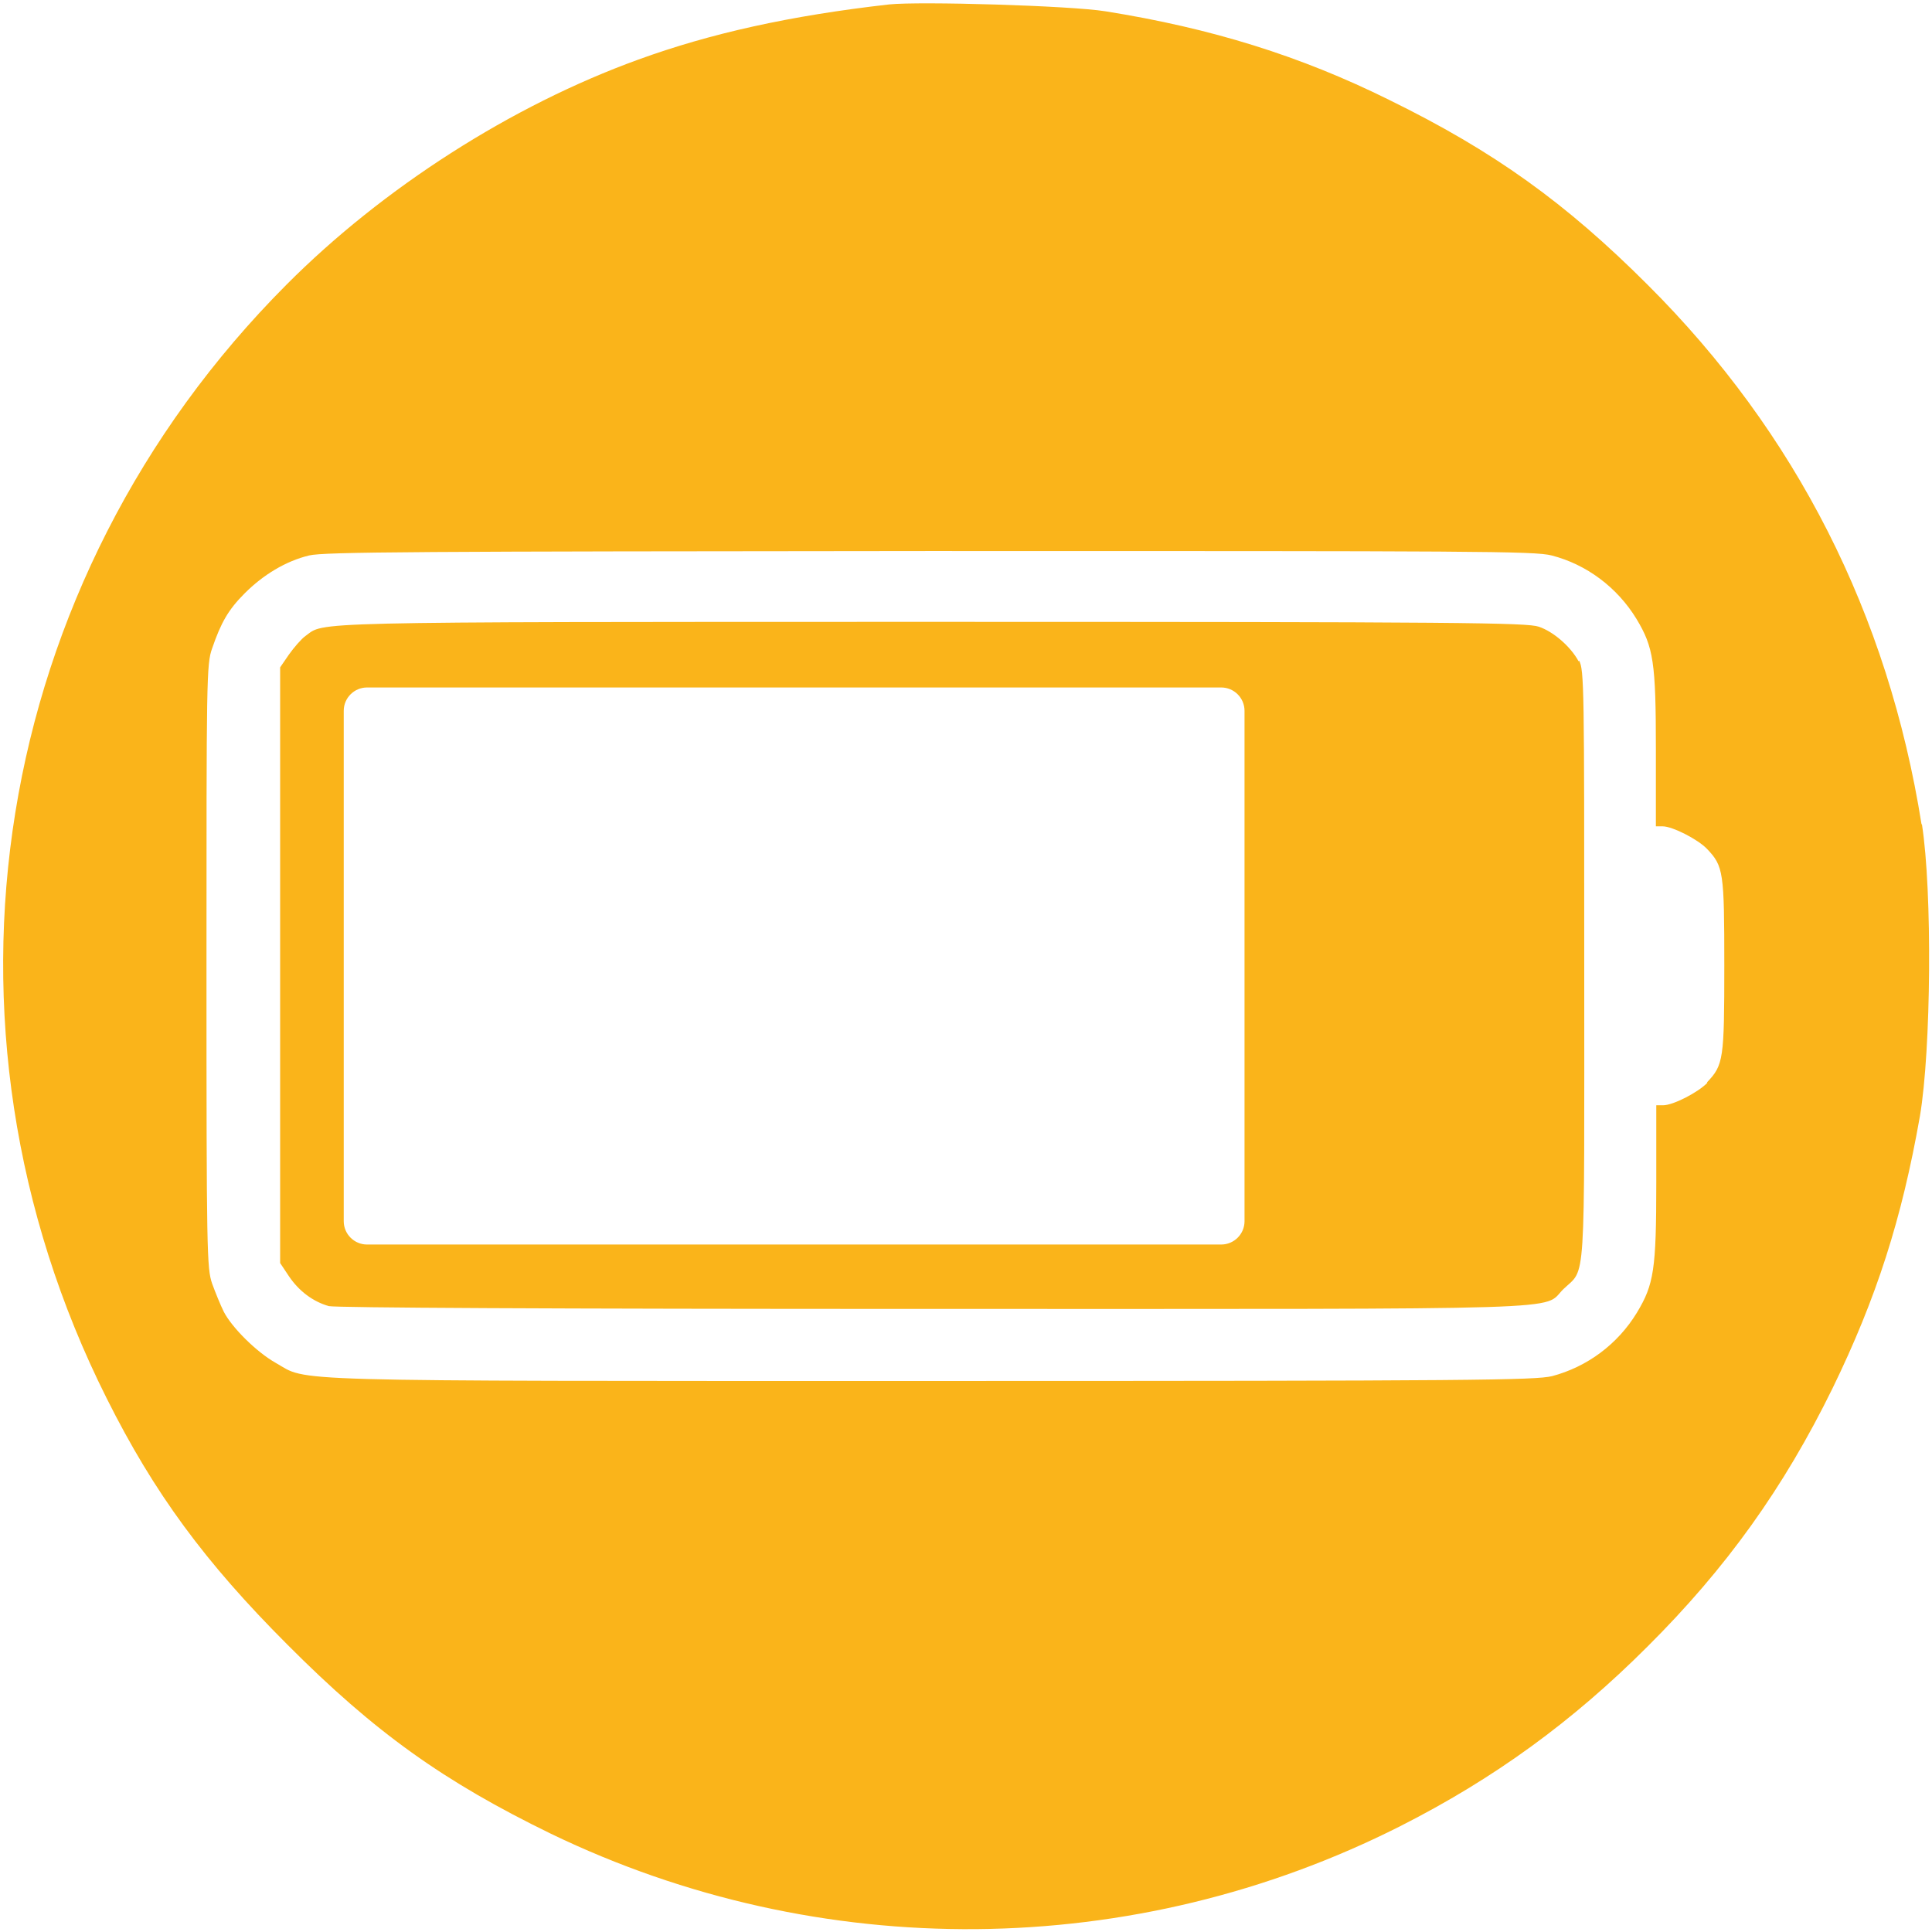
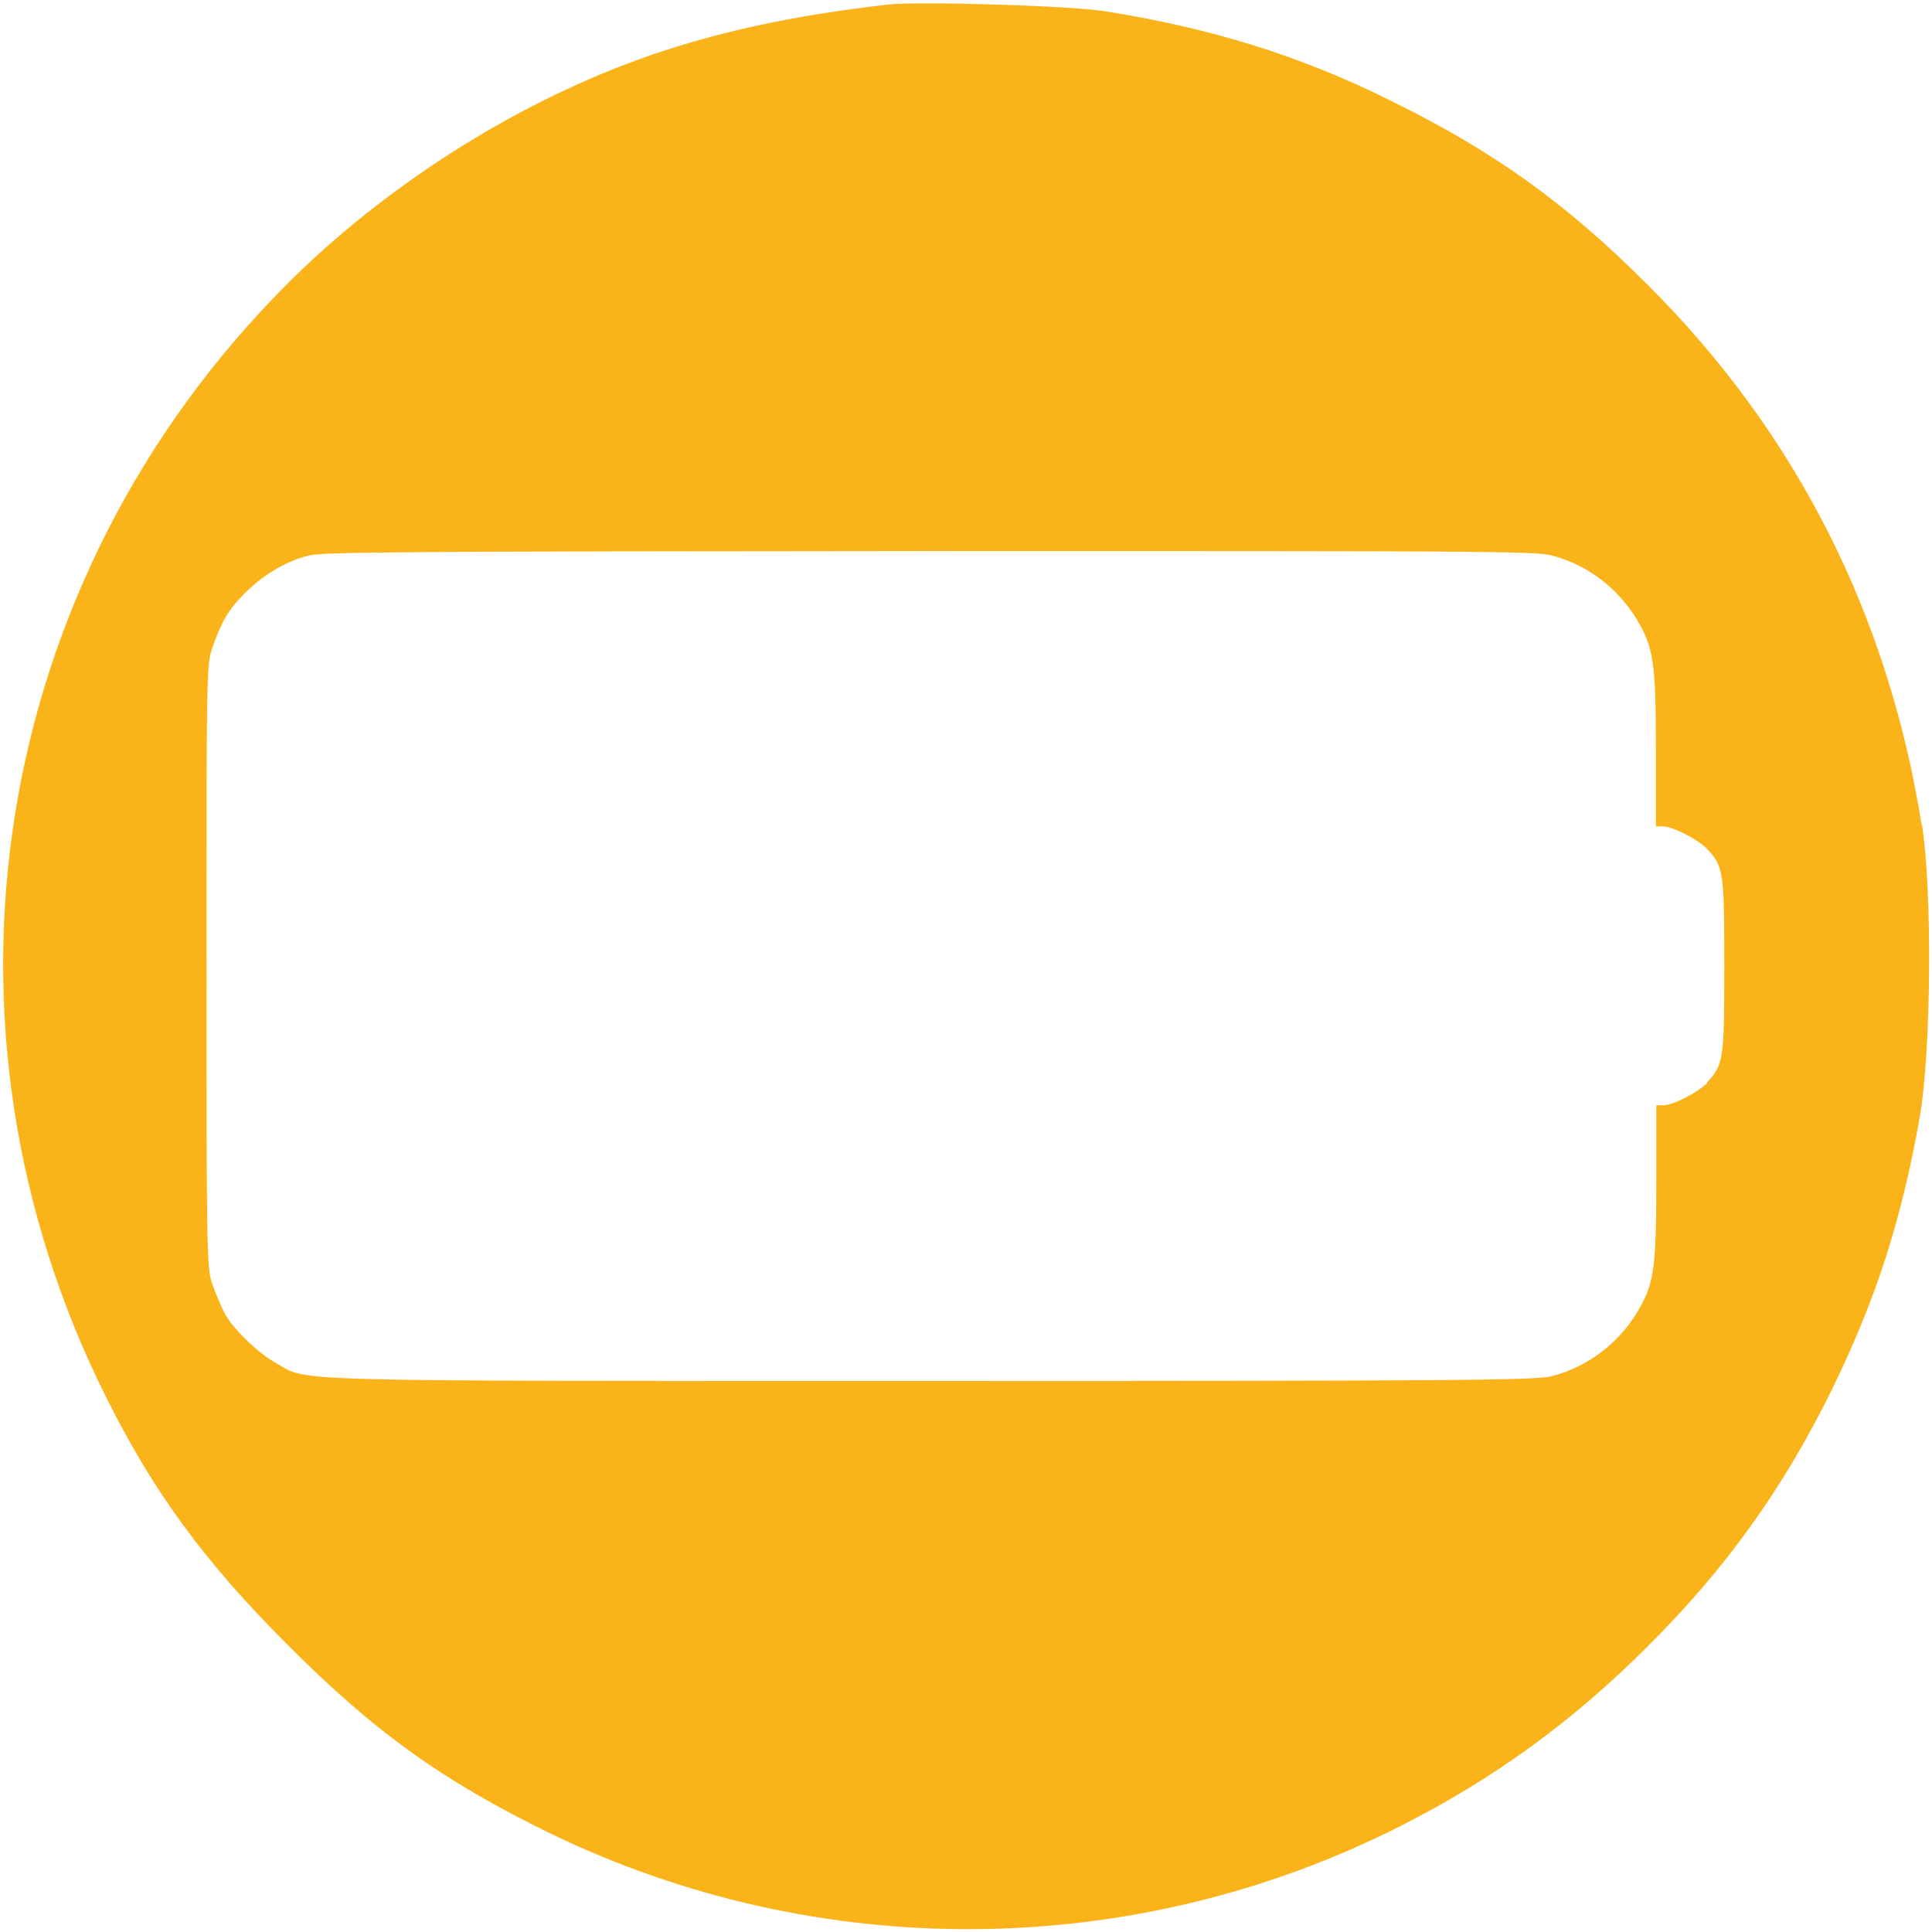
<svg xmlns="http://www.w3.org/2000/svg" id="Camada_1" viewBox="0 0 48 48">
  <defs>
    <style>
      .cls-1 {
        fill: #fab41a;
      }
    </style>
  </defs>
-   <path class="cls-1" d="M39.22,16.43c-.2-.37-.63-.74-.99-.86-.3-.1-1.89-.12-15.1-.12-15.79,0-15.05,0-15.54.35-.1.07-.29.29-.41.46l-.22.32v14.8l.22.33c.25.37.6.63.99.74.18.04,5.35.07,15,.07,16.35,0,15.13.04,15.67-.49.57-.55.52.13.52-8.06,0-6.84,0-7.34-.13-7.56ZM30.92,24v6.34c0,.32-.26.58-.58.58H9.12c-.32,0-.58-.26-.58-.58v-12.68c0-.32.26-.58.58-.58h21.22c.32,0,.58.26.58.58v6.34Z" />
  <path class="cls-1" d="M47.74,20.48c-.83-5.22-3.12-9.73-6.8-13.4-2.04-2.04-3.82-3.32-6.43-4.6-2.2-1.09-4.41-1.78-7.05-2.2-.87-.14-4.61-.25-5.37-.17-2.47.28-4.44.72-6.23,1.37-3.15,1.14-6.35,3.19-8.74,5.59C-.23,14.44-2.01,25.45,2.65,34.74c1.18,2.36,2.45,4.08,4.49,6.12,2.17,2.18,3.88,3.4,6.55,4.7,6.67,3.22,14.48,3.16,21.1-.19,2.33-1.18,4.28-2.6,6.14-4.46,1.96-1.95,3.39-3.95,4.6-6.42,1.09-2.24,1.72-4.2,2.17-6.76.28-1.65.31-5.59.05-7.25ZM42.42,26.9c-.23.24-.85.56-1.1.56h-.17v1.92c0,2.17-.06,2.53-.48,3.23-.48.79-1.24,1.35-2.11,1.58-.43.1-1.87.12-15.43.12-16.44,0-15.45.02-16.28-.45-.48-.27-1.09-.88-1.29-1.27-.08-.16-.21-.48-.29-.7-.13-.38-.14-.75-.14-7.89s0-7.5.14-7.89c.22-.64.4-.96.81-1.37.46-.46,1.02-.8,1.6-.94.37-.09,2.71-.1,15.41-.11,13.6,0,15.03,0,15.46.11.86.22,1.63.79,2.11,1.58.42.7.48,1.07.48,3.23v1.92h.17c.24,0,.87.32,1.1.56.41.43.43.57.43,2.9s-.02,2.47-.43,2.9Z" />
</svg>